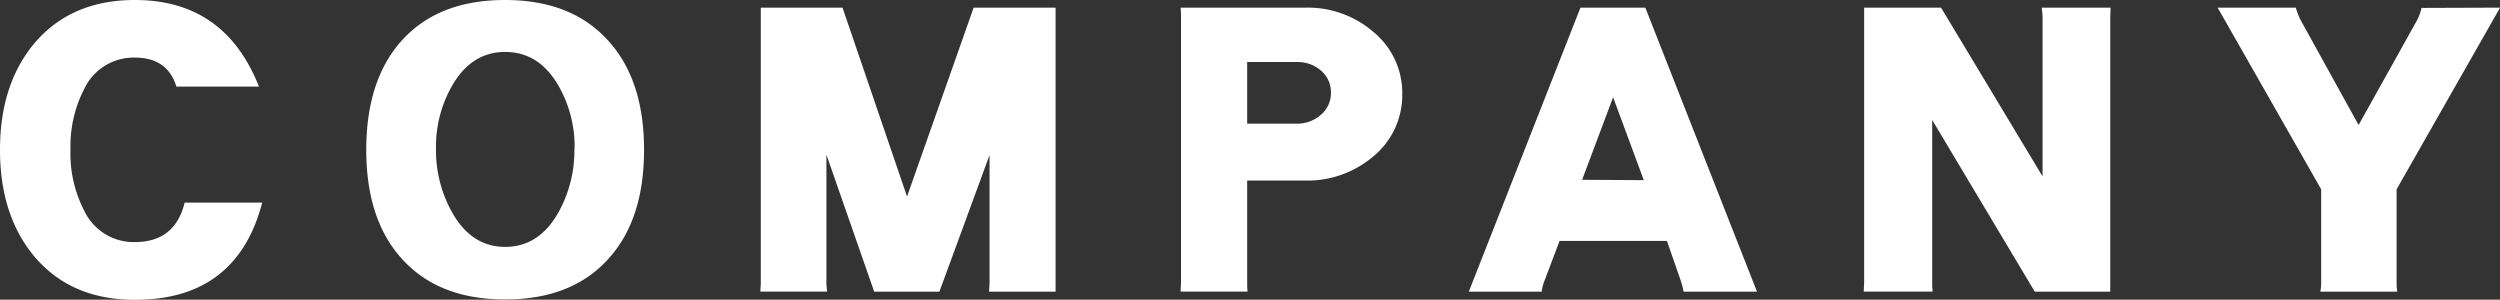
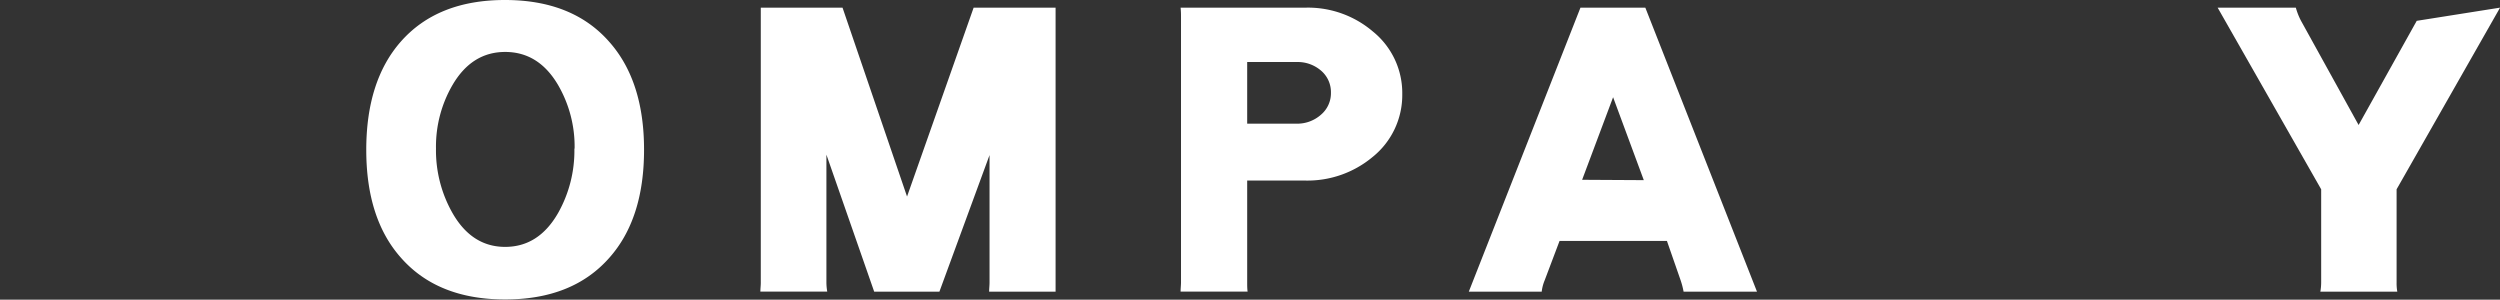
<svg xmlns="http://www.w3.org/2000/svg" viewBox="0 0 359.99 43.15">
  <rect x="0" y="0" width="359.99" height="43.15" fill="#333333" stroke="none" />
  <defs>
    <style>.cls-1{fill:#fff;}</style>
  </defs>
  <g id="Layer_2" data-name="Layer 2">
    <g id="文字">
-       <path class="cls-1" d="M37.76,29.17q-3.66,14-18.33,14-9.23,0-14.5-6.26Q0,31,0,21.58T4.93,6.26Q10.21,0,19.43,0,32.36,0,37.29,12.47H25.4c-.85-2.78-2.84-4.18-6-4.18a7.88,7.88,0,0,0-7.25,4.47,18,18,0,0,0-2,8.82,17.9,17.9,0,0,0,2,8.81,7.88,7.88,0,0,0,7.25,4.47q5.81,0,7.19-5.69Z" />
      <path class="cls-1" d="M92.74,21.58q0,9.92-5,15.54-5.28,6-15,6t-15-6q-5-5.62-5-15.54T57.71,6q5.28-6,15-6t15,6Q92.75,11.66,92.74,21.58Zm-10-.18a17.64,17.64,0,0,0-2.38-9.16q-2.79-4.75-7.6-4.76t-7.6,4.76a17.64,17.64,0,0,0-2.38,9.16,18.26,18.26,0,0,0,2.38,9.28q2.79,4.88,7.6,4.87t7.6-4.87A18.26,18.26,0,0,0,82.71,21.4Z" />
      <path class="cls-1" d="M152,42h-9.57c0-.42.06-.87.06-1.33V22.33L135.27,42h-9.39L119,22.27V40.66a7.82,7.82,0,0,0,.12,1.33h-9.63c0-.42.06-.85.06-1.27V1.1h11.77l9.29,27.2L140.2,1.1H152V40.72C152,41.14,152,41.57,152,42Z" />
      <path class="cls-1" d="M201.92,13.57a11.43,11.43,0,0,1-4.29,9.05A14.63,14.63,0,0,1,188,26h-8.41V40.72c0,.42,0,.85.06,1.27H170c0-.46.06-.91.06-1.33V2.49c0-.42,0-.89-.06-1.39h18.1a14.4,14.4,0,0,1,9.57,3.42A11.39,11.39,0,0,1,201.92,13.57Zm-10.27-.23a4.06,4.06,0,0,0-1.45-3.19,5.14,5.14,0,0,0-3.42-1.22h-7.19v8.88h7.19a5.14,5.14,0,0,0,3.42-1.28A4.06,4.06,0,0,0,191.65,13.34Z" />
      <path class="cls-1" d="M253,42H242.43a11.23,11.23,0,0,0-.4-1.56l-2-5.75H224.57l-2.15,5.69A5.94,5.94,0,0,0,222,42h-10.5L227.58,1.1h9.34Zm-16.3-16.06L232.28,14l-4.46,11.89Z" />
-       <path class="cls-1" d="M303.92,1.1c0,.5-.05,1-.05,1.39V42H293L278.23,17.28V40.66c0,.42,0,.87.06,1.33h-9.92c0-.42.06-.87.06-1.33V1.1H279.5l14.62,24.3V2.55c0-.11,0-.6-.12-1.45Z" />
-       <path class="cls-1" d="M360,1.1l-14.9,26.16v13.4A7.16,7.16,0,0,0,345.2,42H334.12a7.82,7.82,0,0,0,.12-1.33V27.26L319.33,1.1h11.26A9.52,9.52,0,0,0,331.34,3L339.63,18,348,3a7.14,7.14,0,0,0,.69-1.86Z" />
+       <path class="cls-1" d="M360,1.1l-14.9,26.16v13.4A7.16,7.16,0,0,0,345.2,42H334.12a7.82,7.82,0,0,0,.12-1.33V27.26L319.33,1.1h11.26A9.52,9.52,0,0,0,331.34,3L339.63,18,348,3Z" />
    </g>
  </g>
</svg>